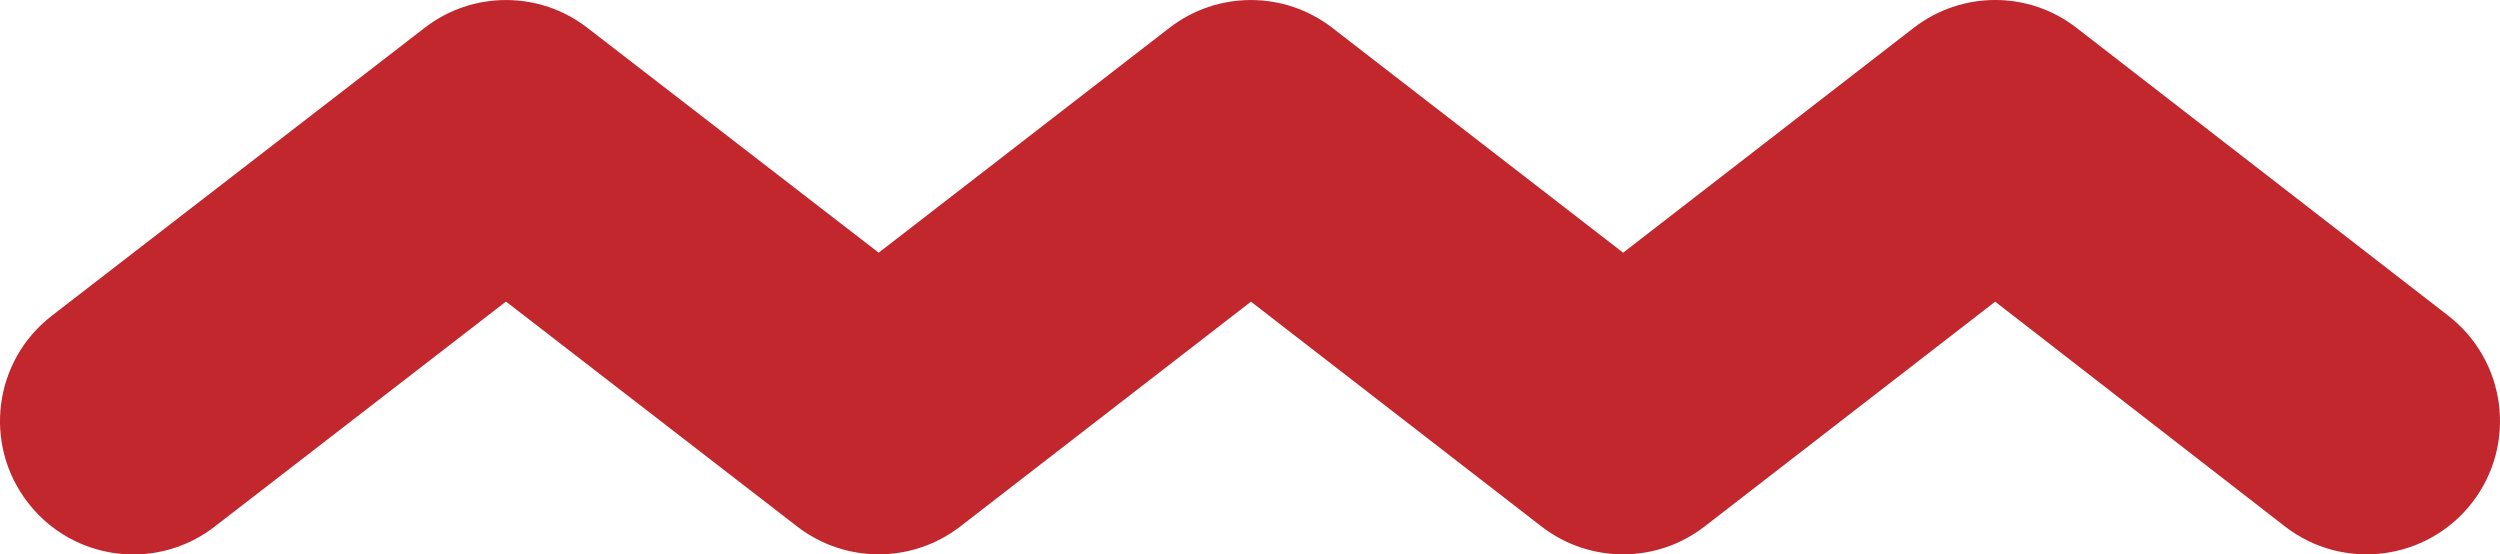
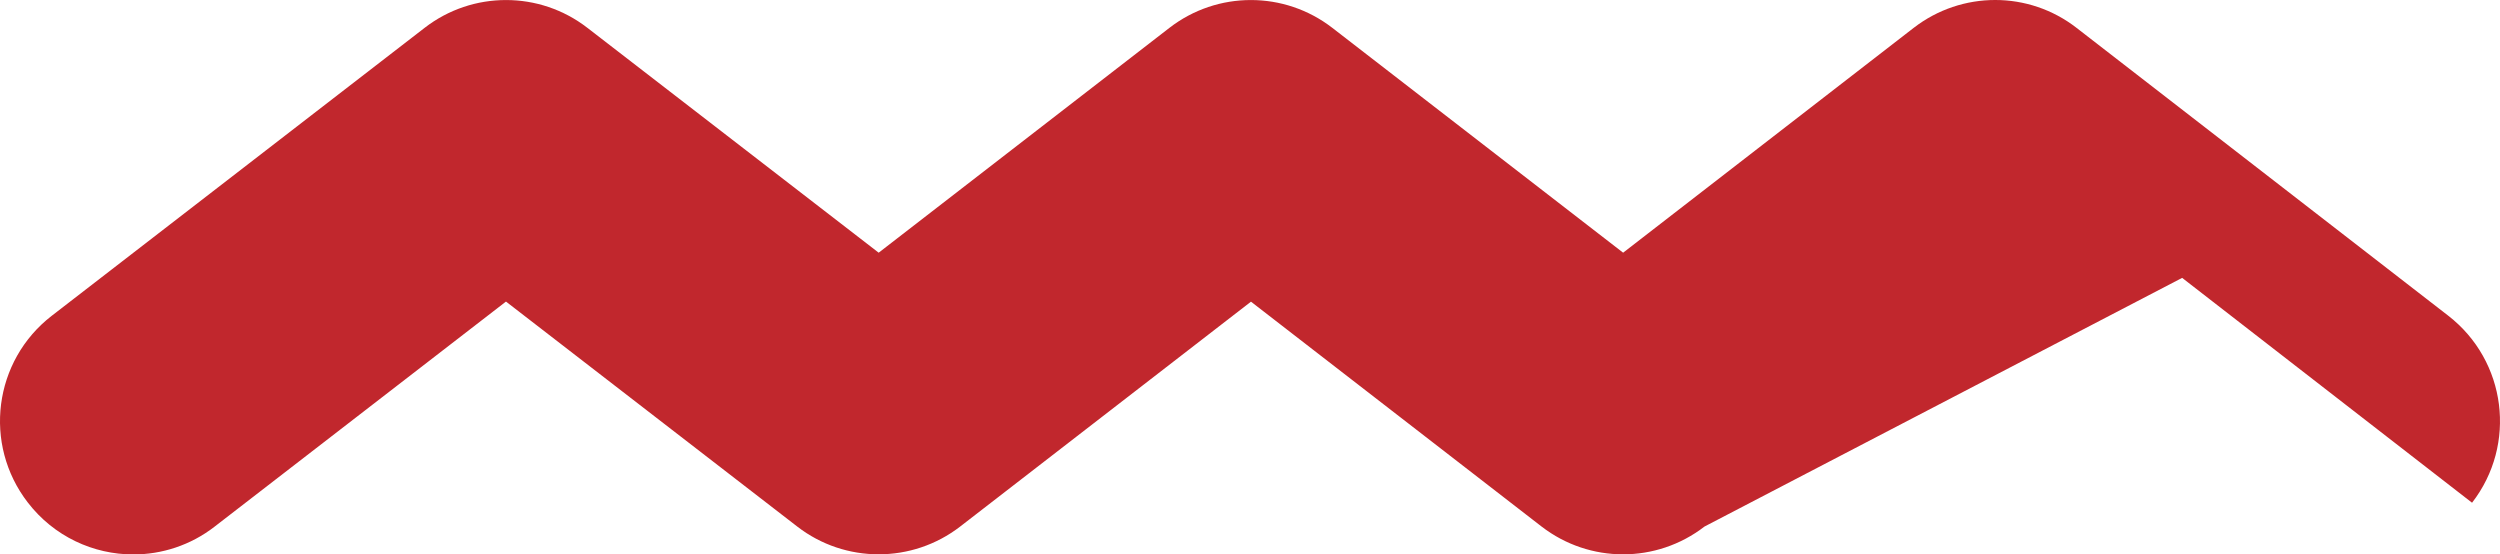
<svg xmlns="http://www.w3.org/2000/svg" enable-background="new 0 0 1277.915 283.413" fill="#000000" height="283.413px" id="Layer_1" version="1.1" viewBox="0 0 1277.915 283.413" width="1277.915px" x="0px" xml:space="preserve" y="0px">
  <g id="change1">
-     <path d="M68.157,283.413c-20.409,0-40.574-9.164-53.942-26.549c-22.995-29.75-17.52-72.489,12.281-95.484   L217.035,14.245c24.478-18.969,58.76-18.969,83.237,0L449.15,129.17L597.759,14.245c24.537-18.969,58.76-18.969,83.287,0   L829.688,129.17L978.205,14.245c24.536-18.969,58.793-19.036,83.321,0.05l189.941,147.084   c29.801,23.113,35.217,65.852,12.162,95.602c-23.062,29.666-65.835,35.158-95.576,12.164l-148.188-114.942L871.29,269.146   c-24.536,18.951-58.725,18.951-83.295,0L639.453,154.203L490.811,269.146c-24.537,18.951-58.819,18.9-83.229,0.05L258.637,154.153   L109.699,269.195C97.385,278.765,82.636,283.413,68.157,283.413" fill="#c1272d" />
+     <path d="M68.157,283.413c-20.409,0-40.574-9.164-53.942-26.549c-22.995-29.75-17.52-72.489,12.281-95.484   L217.035,14.245c24.478-18.969,58.76-18.969,83.237,0L449.15,129.17L597.759,14.245c24.537-18.969,58.76-18.969,83.287,0   L829.688,129.17L978.205,14.245c24.536-18.969,58.793-19.036,83.321,0.05l189.941,147.084   c29.801,23.113,35.217,65.852,12.162,95.602l-148.188-114.942L871.29,269.146   c-24.536,18.951-58.725,18.951-83.295,0L639.453,154.203L490.811,269.146c-24.537,18.951-58.819,18.9-83.229,0.05L258.637,154.153   L109.699,269.195C97.385,278.765,82.636,283.413,68.157,283.413" fill="#c1272d" />
  </g>
</svg>